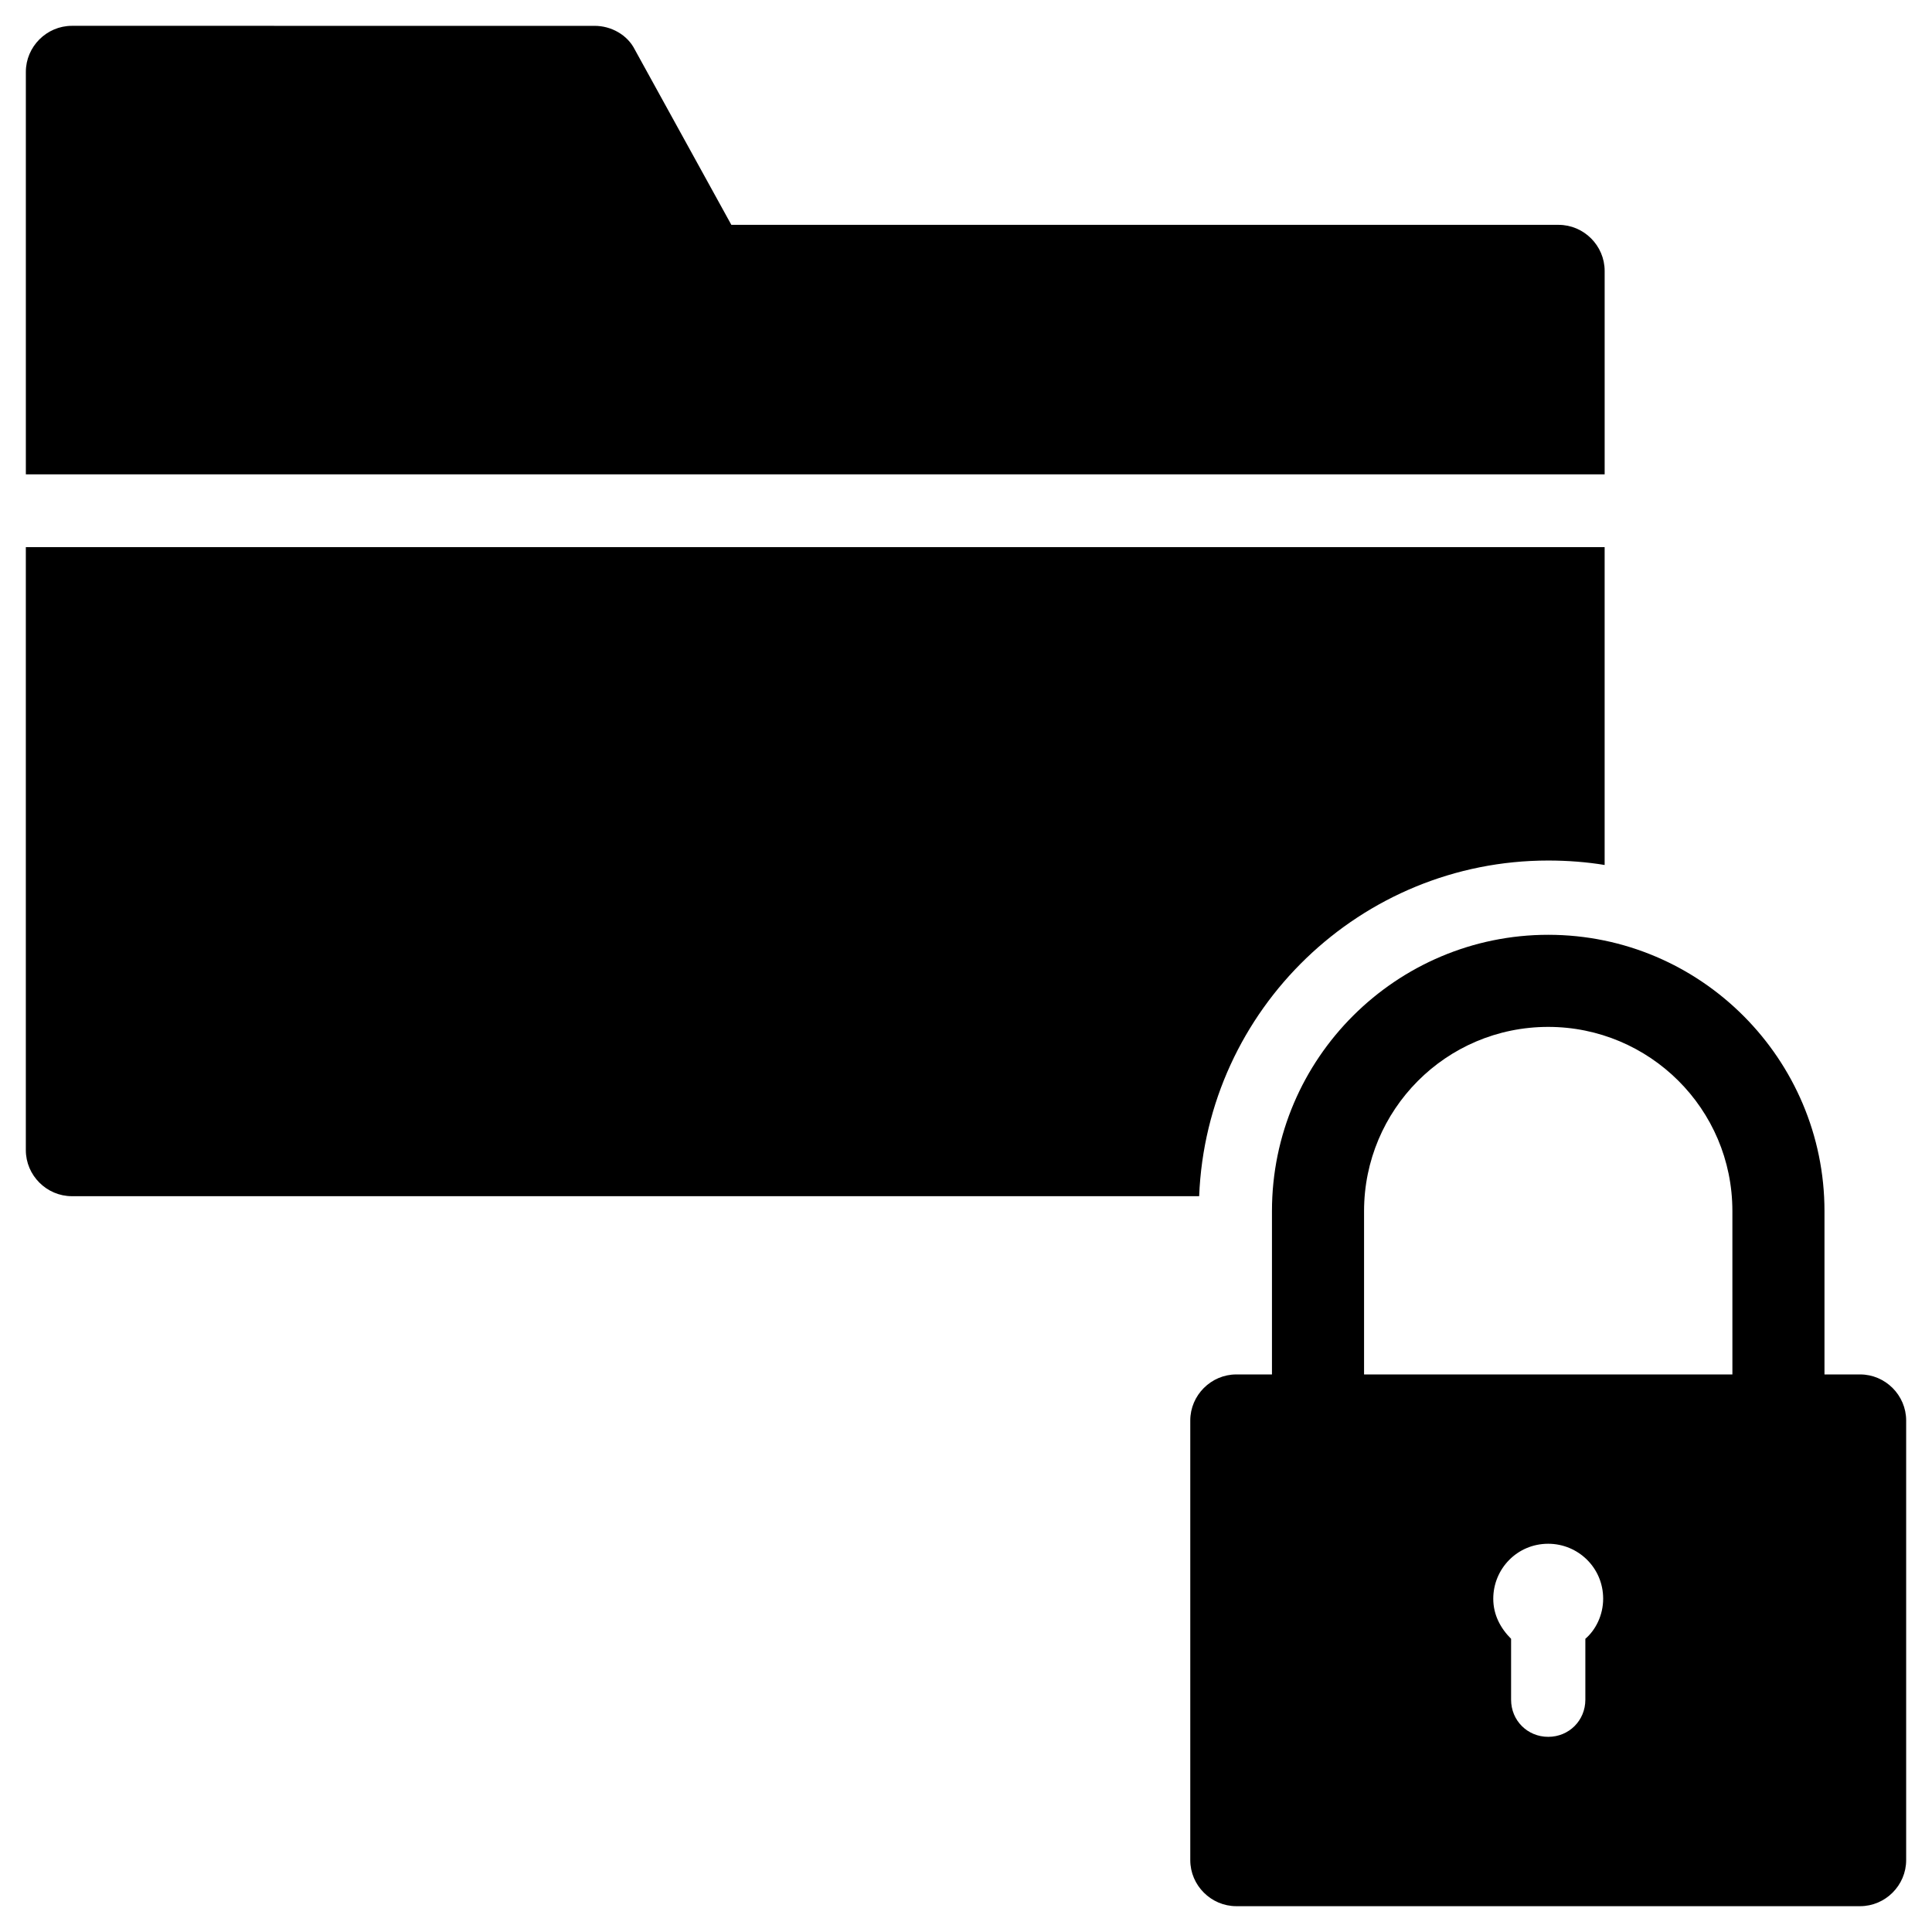
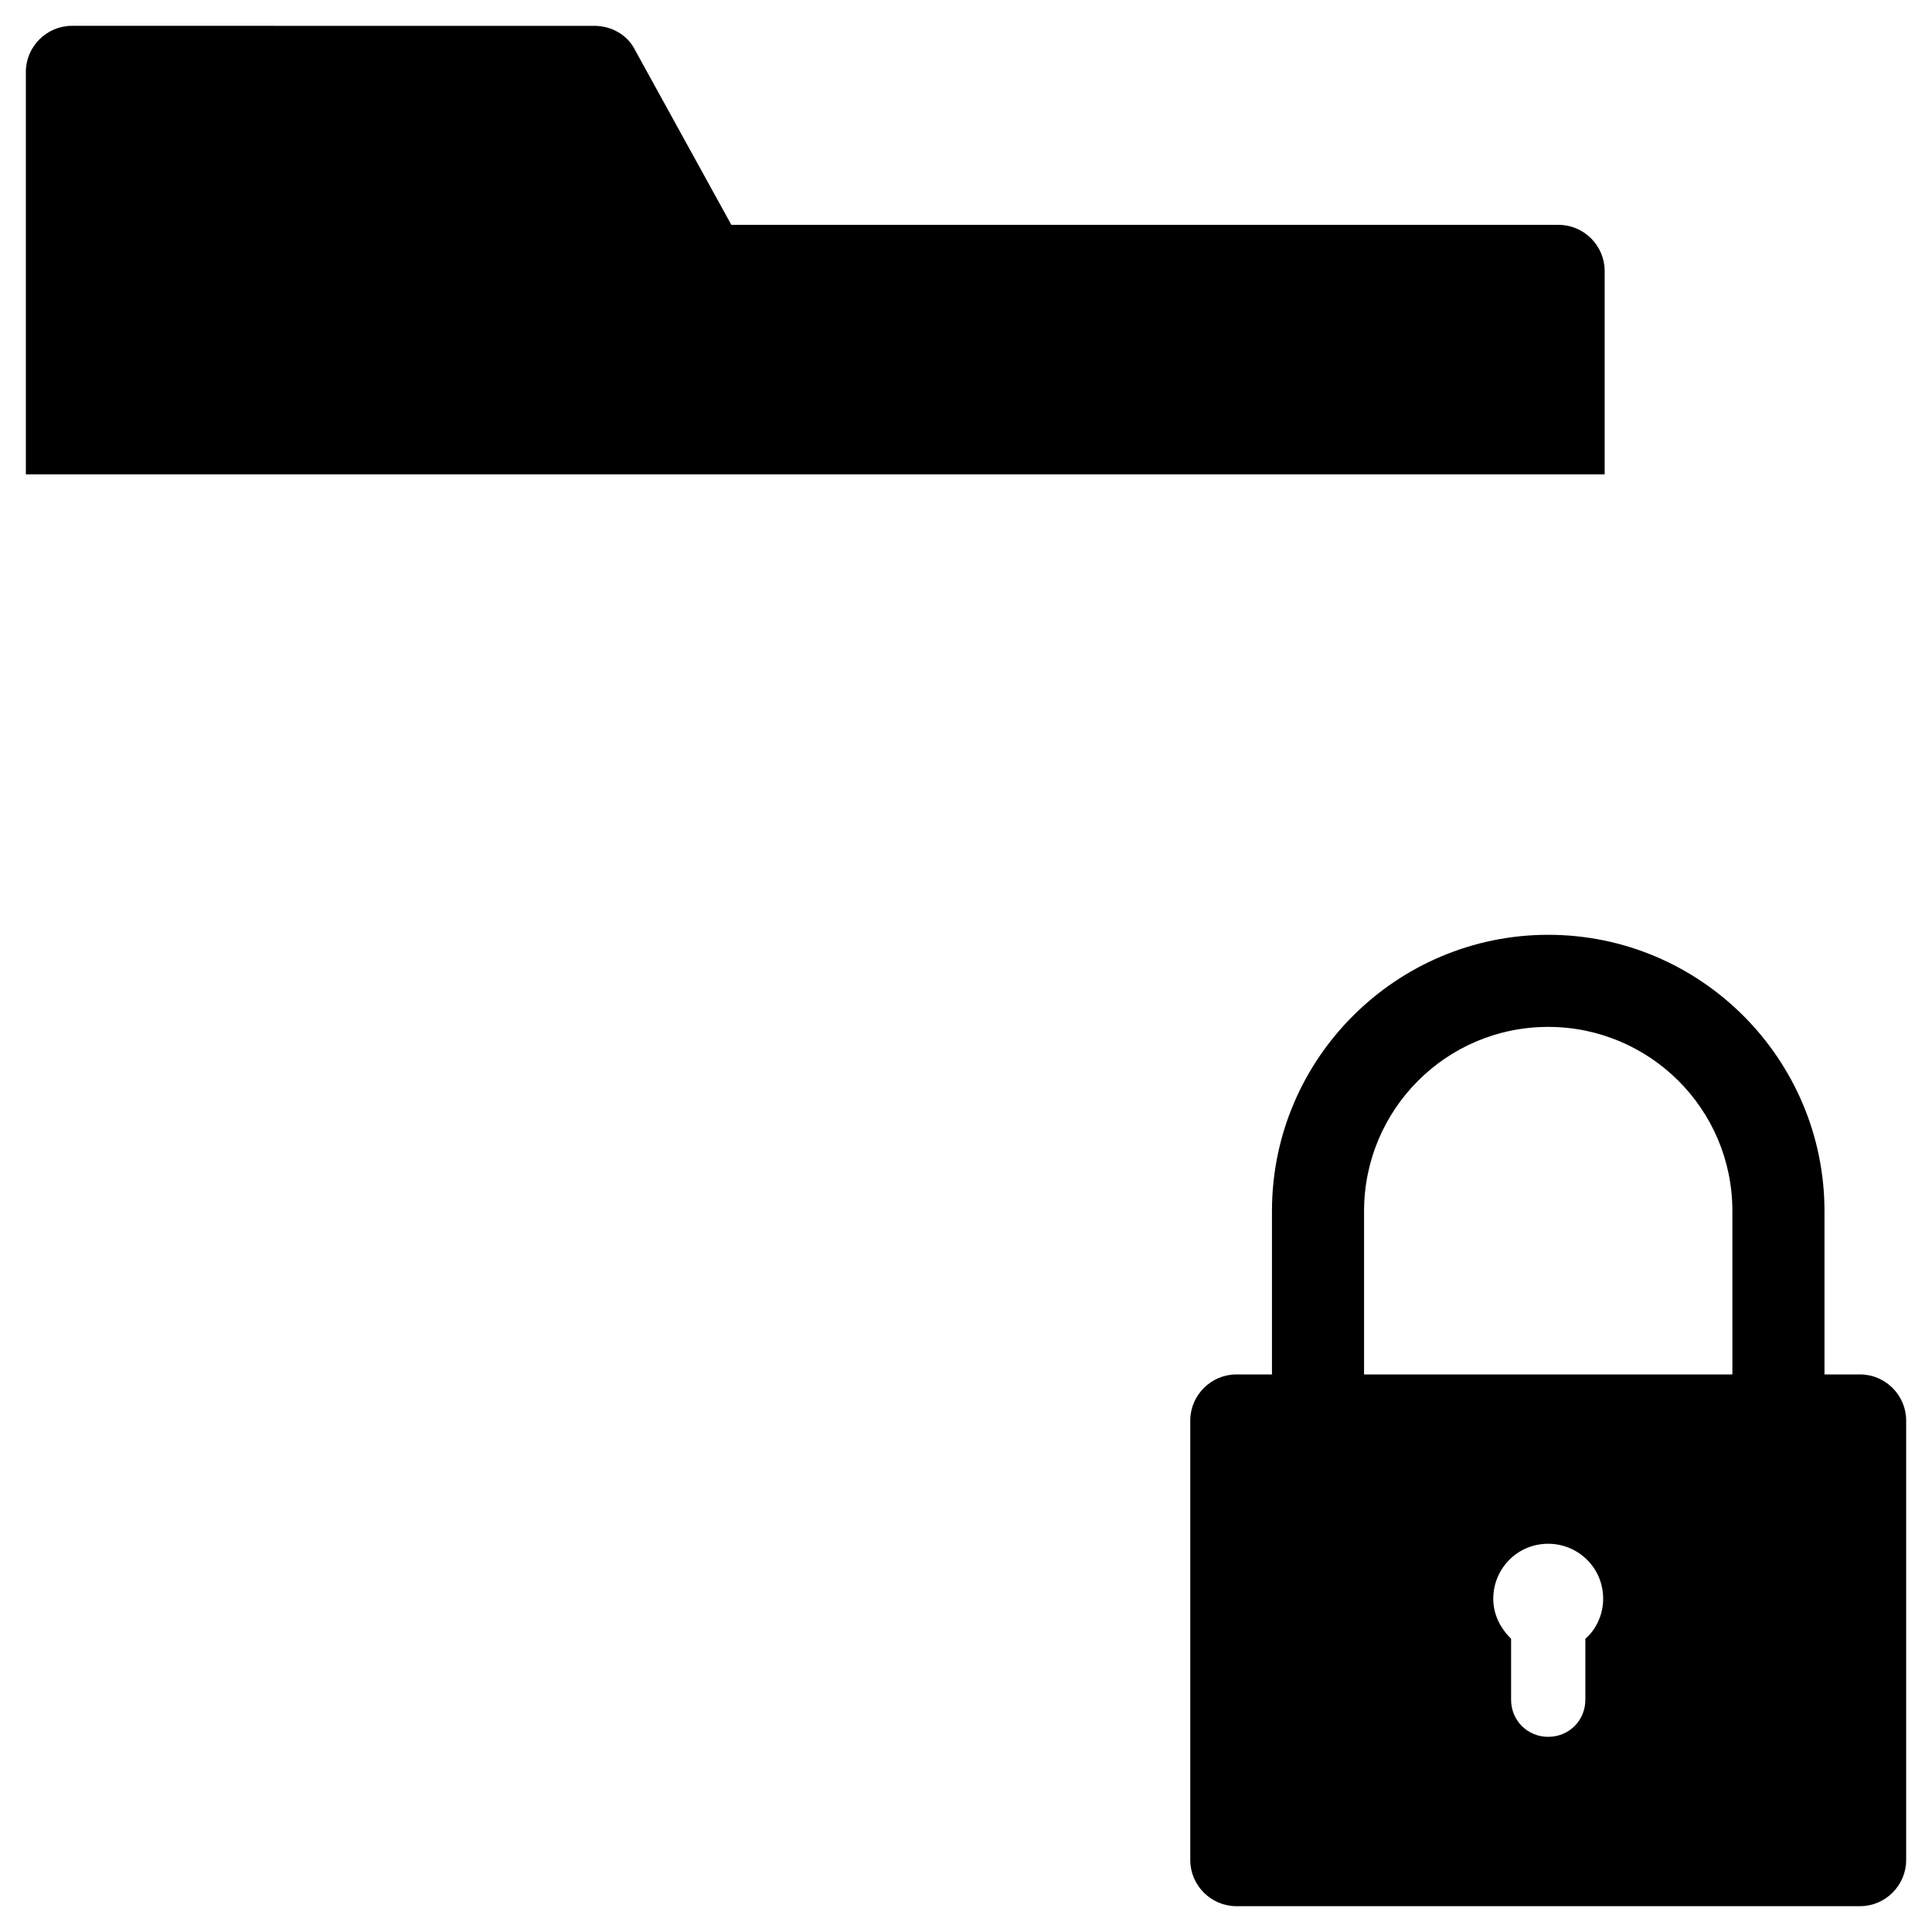
<svg xmlns="http://www.w3.org/2000/svg" fill="#000000" width="800px" height="800px" version="1.1" viewBox="144 144 512 512">
  <g>
    <path d="m569.25 215.79c0-6.691-5.512-12.203-12.203-12.203h-219.23l-25.582-46.441c-1.969-3.938-6.297-6.297-10.629-6.297l-138.55-0.004c-6.691 0-12.203 5.512-12.203 12.203v106.66h418.4z" />
-     <path d="m554.29 372.05c5.117 0 10.234 0.395 14.957 1.18v-84.23h-418.4v159.8c0 6.691 5.512 12.203 12.203 12.203h298.74c1.969-49.594 42.902-88.953 92.496-88.953z" />
    <path d="m636.95 508.24h-9.445v-43.297c0-40.148-32.668-73.211-73.211-73.211-40.148 0-73.211 32.668-73.211 73.211v43.297h-9.445c-6.691 0-12.203 5.512-12.203 12.203v116.51c0 6.691 5.512 12.203 12.203 12.203h165.31c6.691 0 12.203-5.512 12.203-12.203v-116.51c0-6.691-5.512-12.203-12.203-12.203zm-72.816 70.062v16.137c0 5.512-4.328 9.84-9.84 9.84-5.512 0-9.84-4.328-9.84-9.84v-16.137c-2.754-2.754-4.723-6.297-4.723-10.629 0-7.871 6.297-14.562 14.562-14.562 7.871 0 14.562 6.297 14.562 14.562 0 4.332-1.965 8.266-4.723 10.629zm38.969-70.062h-97.613v-43.297c0-26.766 21.648-48.805 48.805-48.805 26.766 0 48.805 21.648 48.805 48.805z" />
  </g>
</svg>